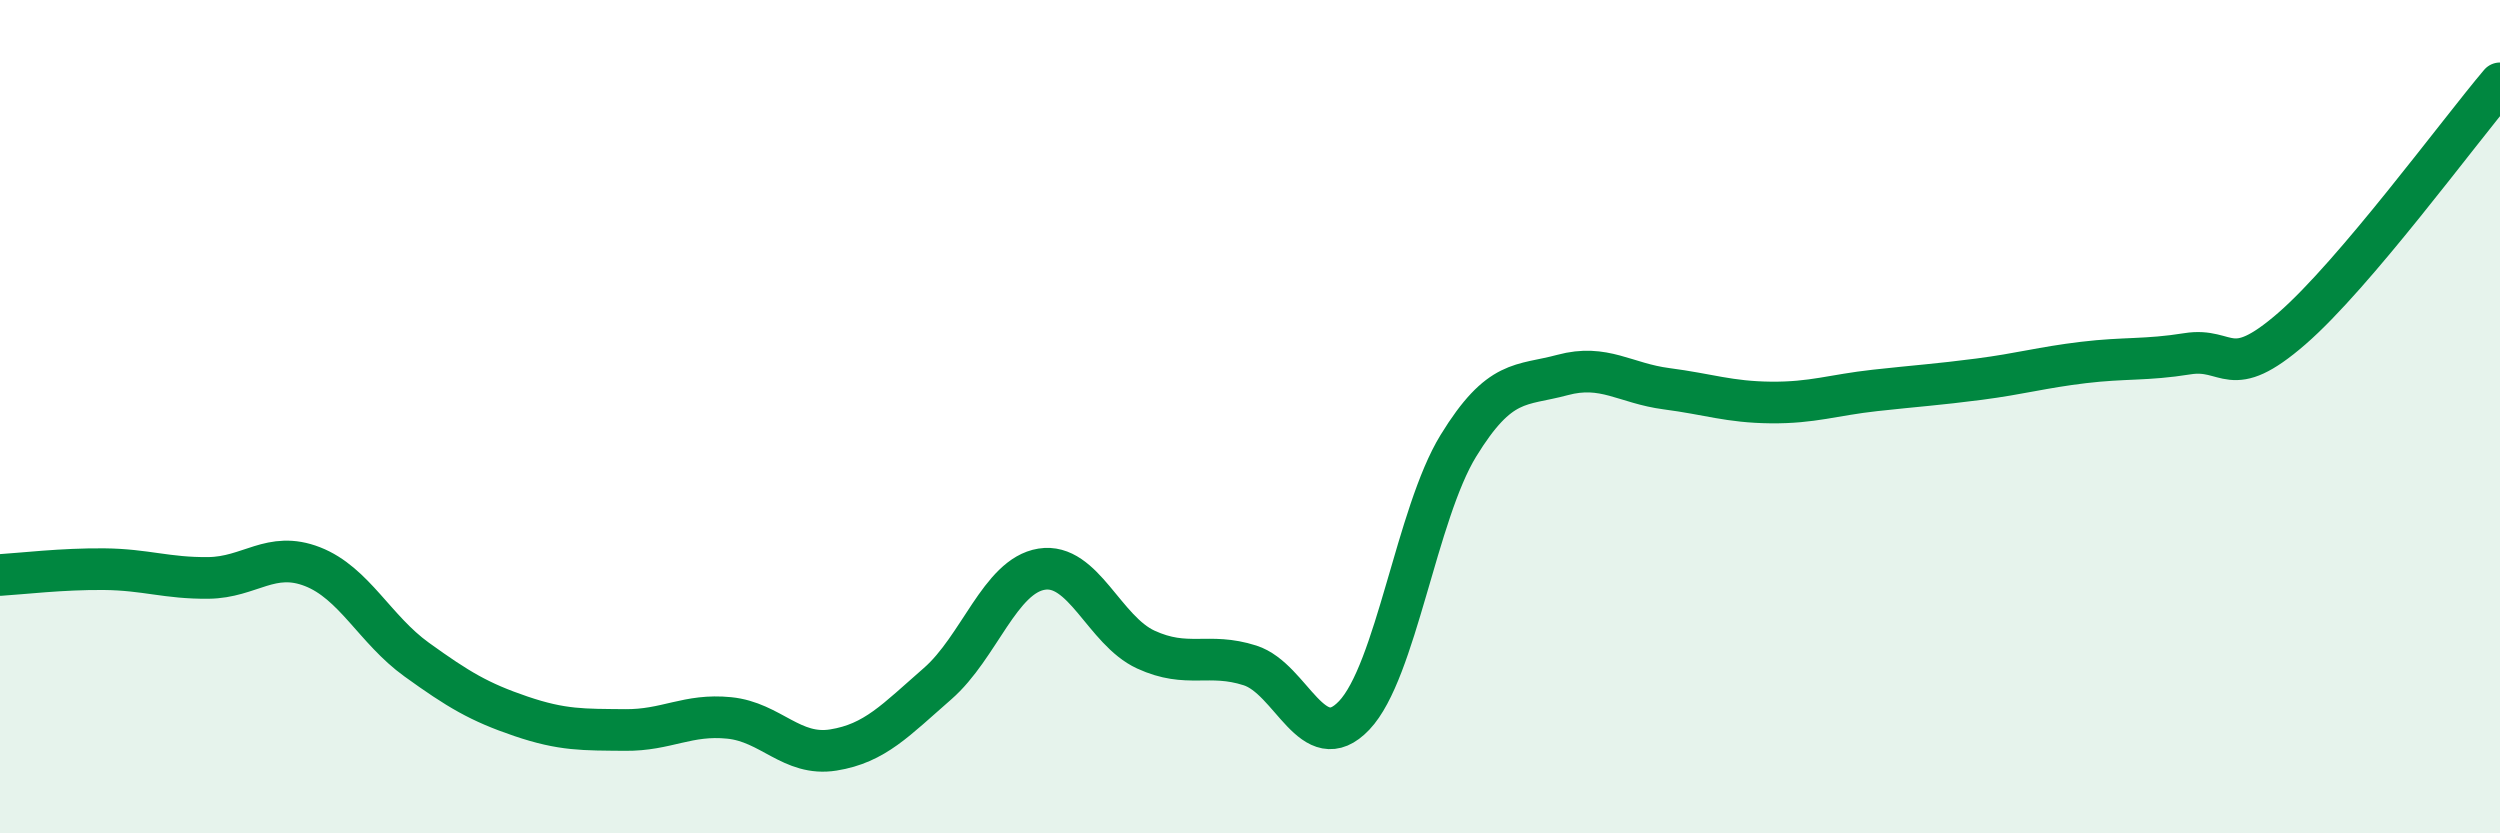
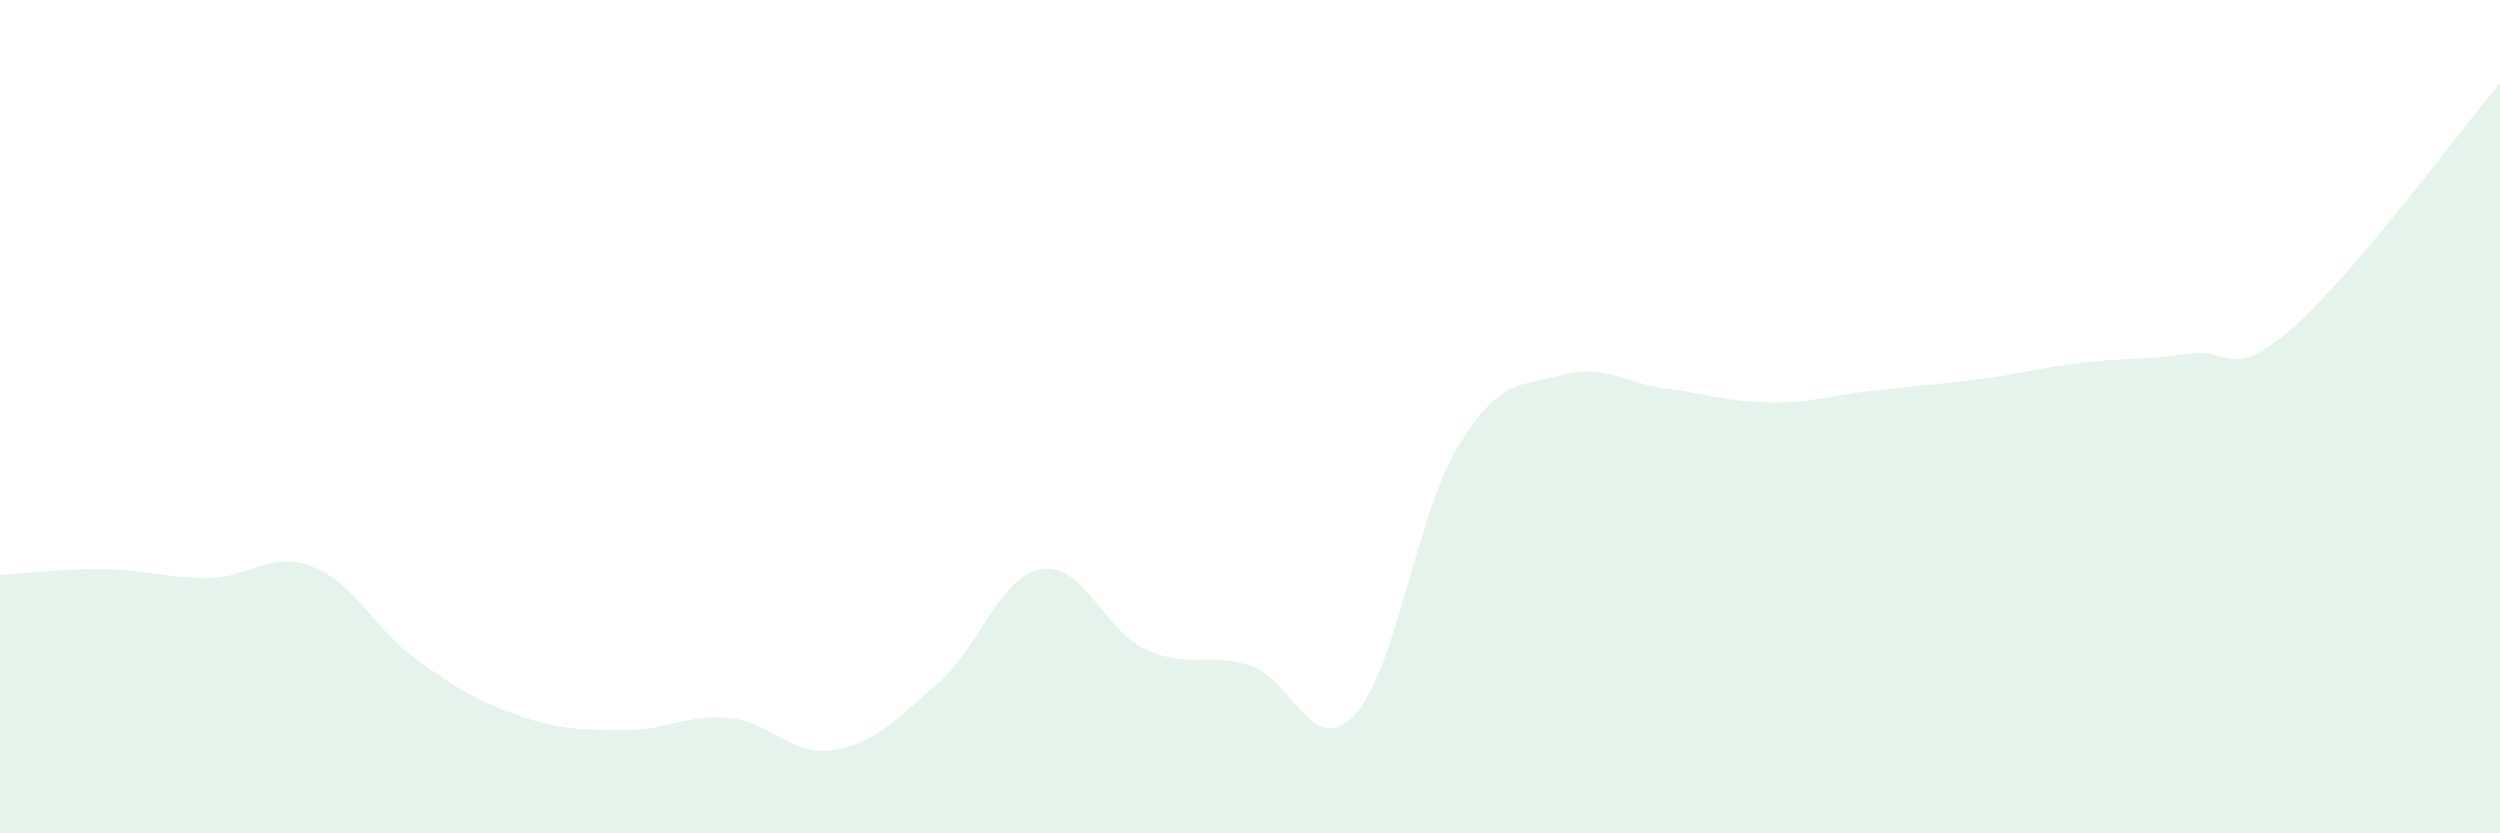
<svg xmlns="http://www.w3.org/2000/svg" width="60" height="20" viewBox="0 0 60 20">
  <path d="M 0,13.8 C 0.5,13.77 1.5,13.65 2.5,13.66 C 3.5,13.67 4,13.88 5,13.87 C 6,13.86 6.5,13.21 7.5,13.6 C 8.5,13.99 9,15.11 10,15.83 C 11,16.55 11.5,16.85 12.5,17.19 C 13.5,17.53 14,17.51 15,17.52 C 16,17.53 16.5,17.13 17.5,17.23 C 18.5,17.33 19,18.16 20,18 C 21,17.84 21.5,17.28 22.5,16.41 C 23.5,15.54 24,13.82 25,13.66 C 26,13.5 26.5,15.13 27.5,15.59 C 28.5,16.05 29,15.65 30,15.97 C 31,16.29 31.5,18.22 32.5,17.17 C 33.5,16.12 34,12.33 35,10.7 C 36,9.07 36.5,9.27 37.5,9 C 38.5,8.73 39,9.2 40,9.33 C 41,9.46 41.5,9.65 42.5,9.66 C 43.5,9.67 44,9.48 45,9.37 C 46,9.26 46.5,9.23 47.5,9.1 C 48.5,8.97 49,8.82 50,8.7 C 51,8.58 51.5,8.65 52.5,8.49 C 53.5,8.33 53.5,9.19 55,7.89 C 56.5,6.59 59,3.18 60,2L60 20L0 20Z" fill="#008740" opacity="0.1" stroke-linecap="round" stroke-linejoin="round" />
-   <path d="M 0,13.8 C 0.5,13.77 1.5,13.65 2.5,13.66 C 3.5,13.67 4,13.88 5,13.87 C 6,13.86 6.5,13.21 7.5,13.6 C 8.5,13.99 9,15.11 10,15.83 C 11,16.55 11.5,16.85 12.5,17.19 C 13.5,17.53 14,17.51 15,17.52 C 16,17.53 16.5,17.13 17.5,17.23 C 18.5,17.33 19,18.16 20,18 C 21,17.84 21.5,17.28 22.5,16.41 C 23.5,15.54 24,13.82 25,13.66 C 26,13.5 26.5,15.13 27.5,15.59 C 28.5,16.05 29,15.65 30,15.97 C 31,16.29 31.5,18.22 32.5,17.17 C 33.5,16.12 34,12.33 35,10.7 C 36,9.07 36.5,9.27 37.5,9 C 38.5,8.73 39,9.2 40,9.33 C 41,9.46 41.5,9.65 42.5,9.66 C 43.5,9.67 44,9.48 45,9.37 C 46,9.26 46.5,9.23 47.5,9.1 C 48.5,8.97 49,8.82 50,8.7 C 51,8.58 51.5,8.65 52.5,8.49 C 53.5,8.33 53.5,9.19 55,7.89 C 56.5,6.59 59,3.18 60,2" stroke="#008740" stroke-width="1" fill="none" stroke-linecap="round" stroke-linejoin="round" />
</svg>